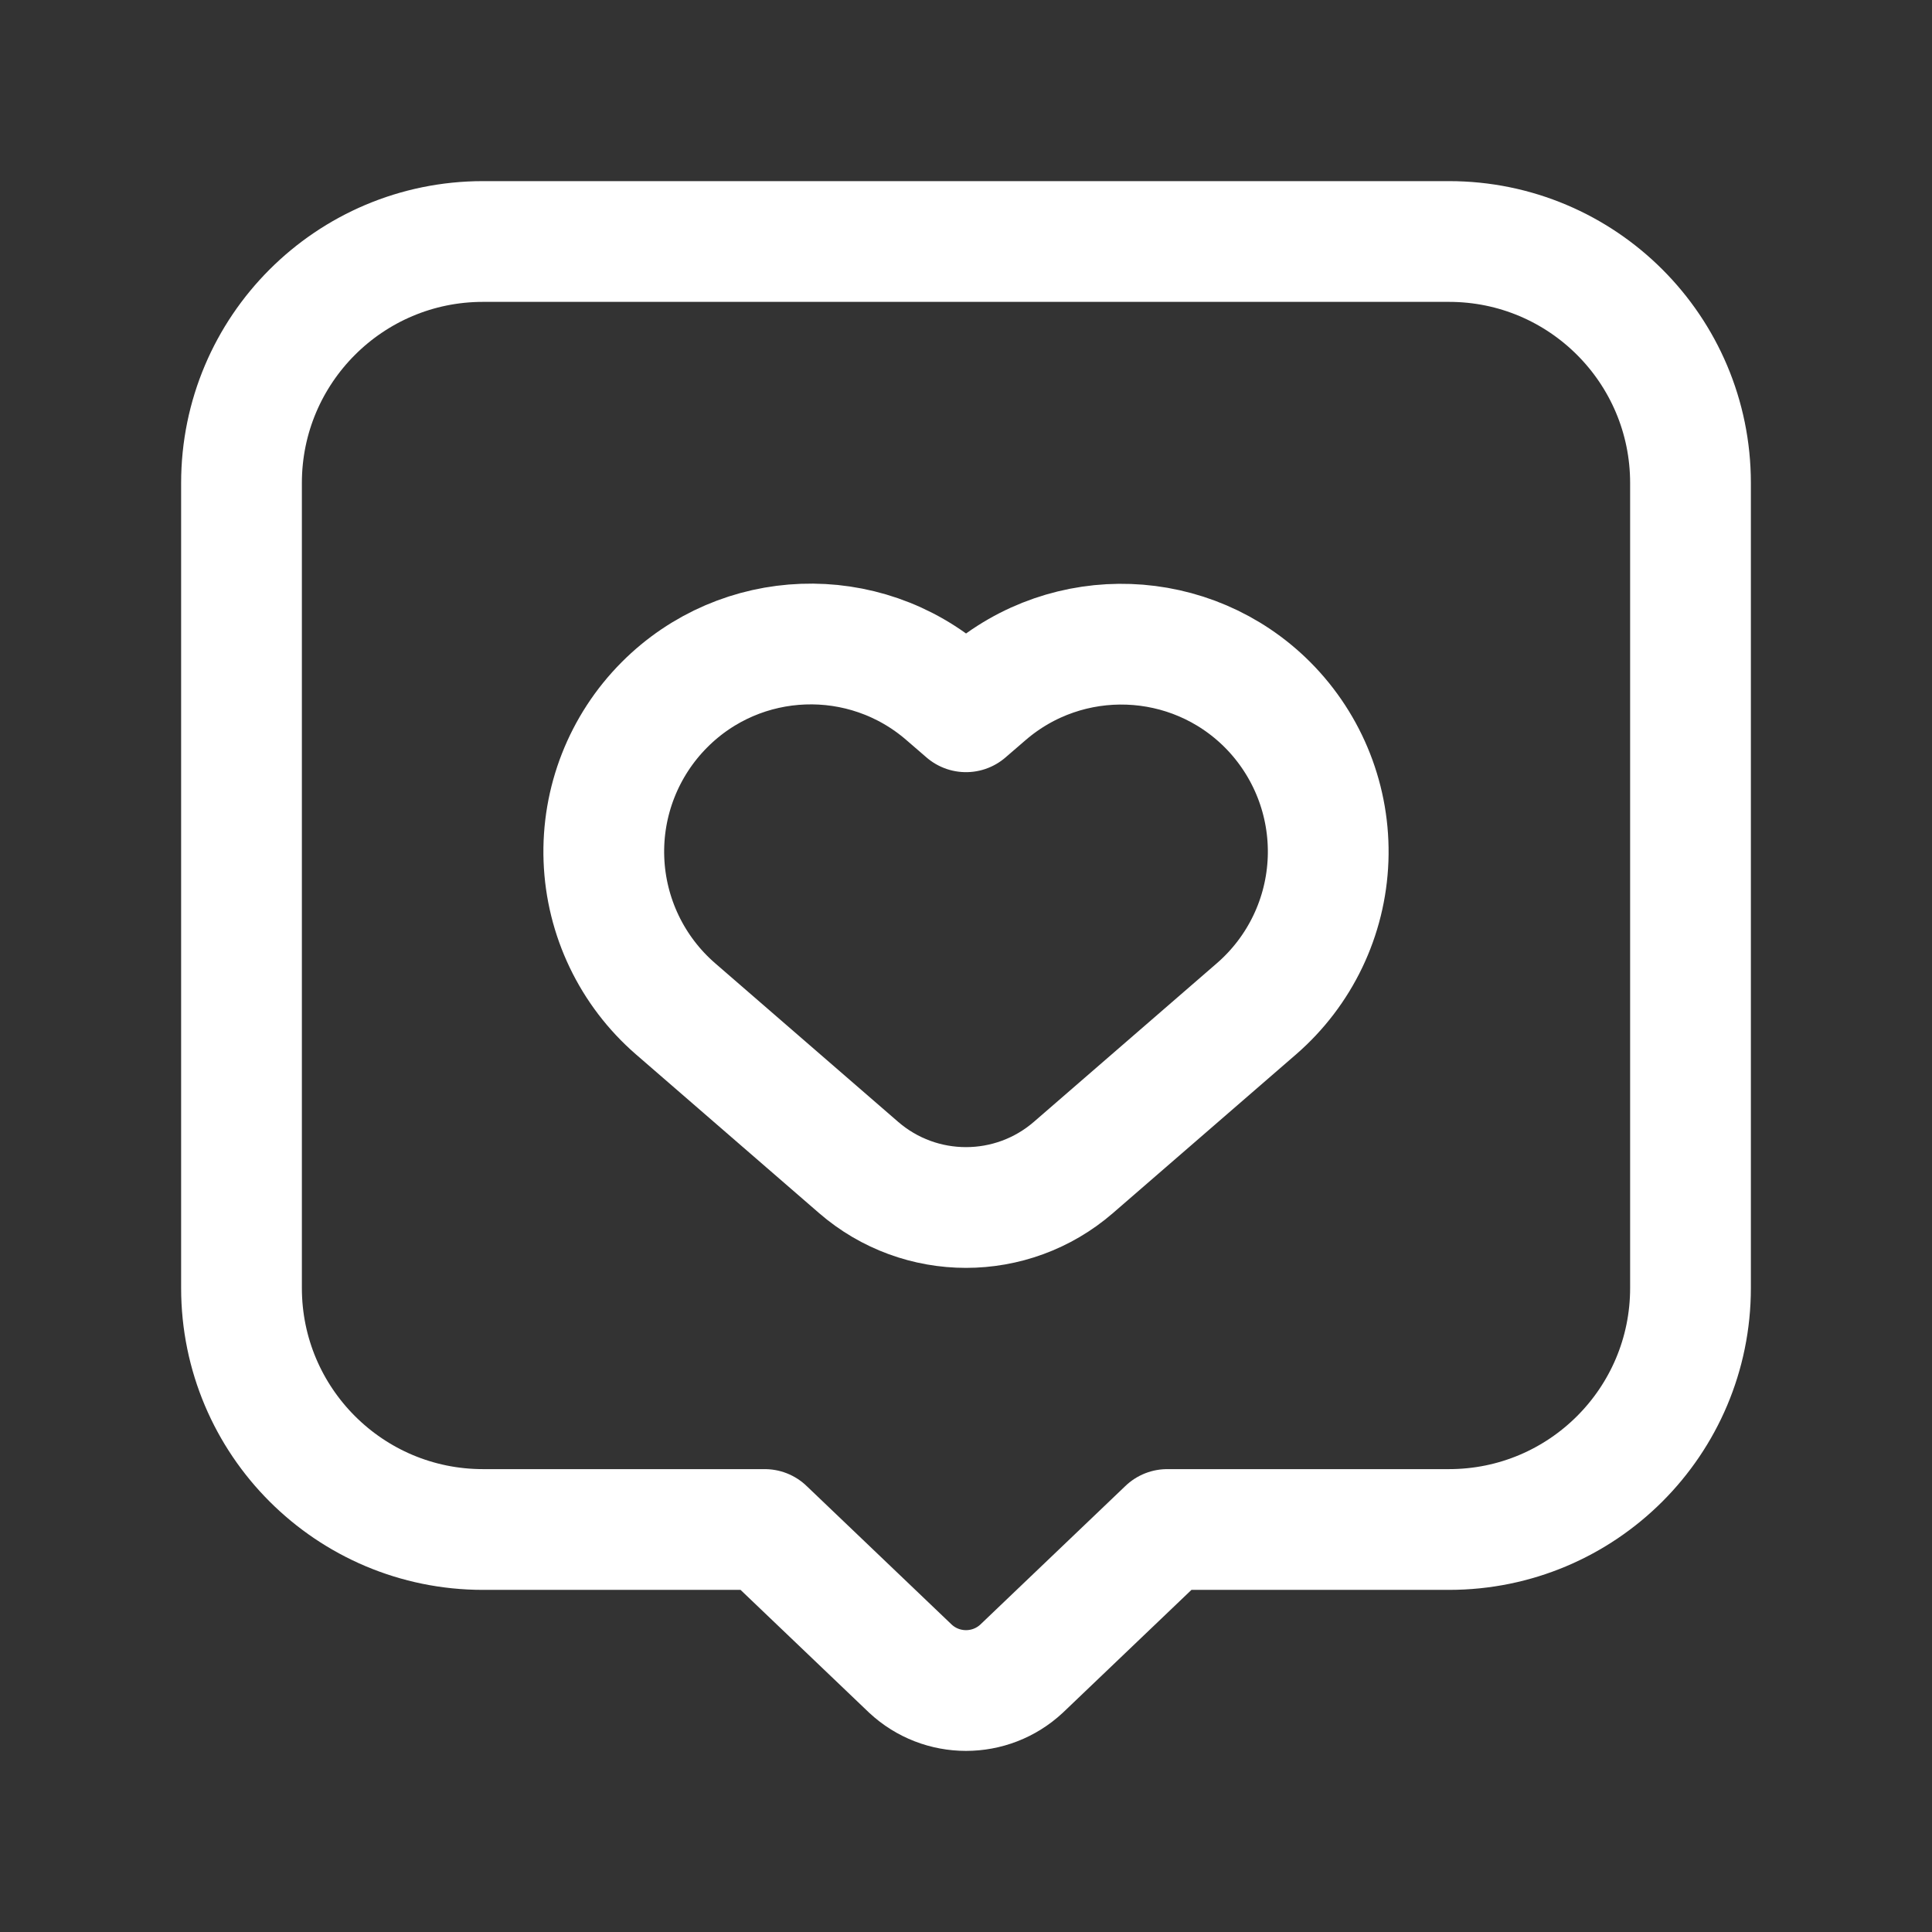
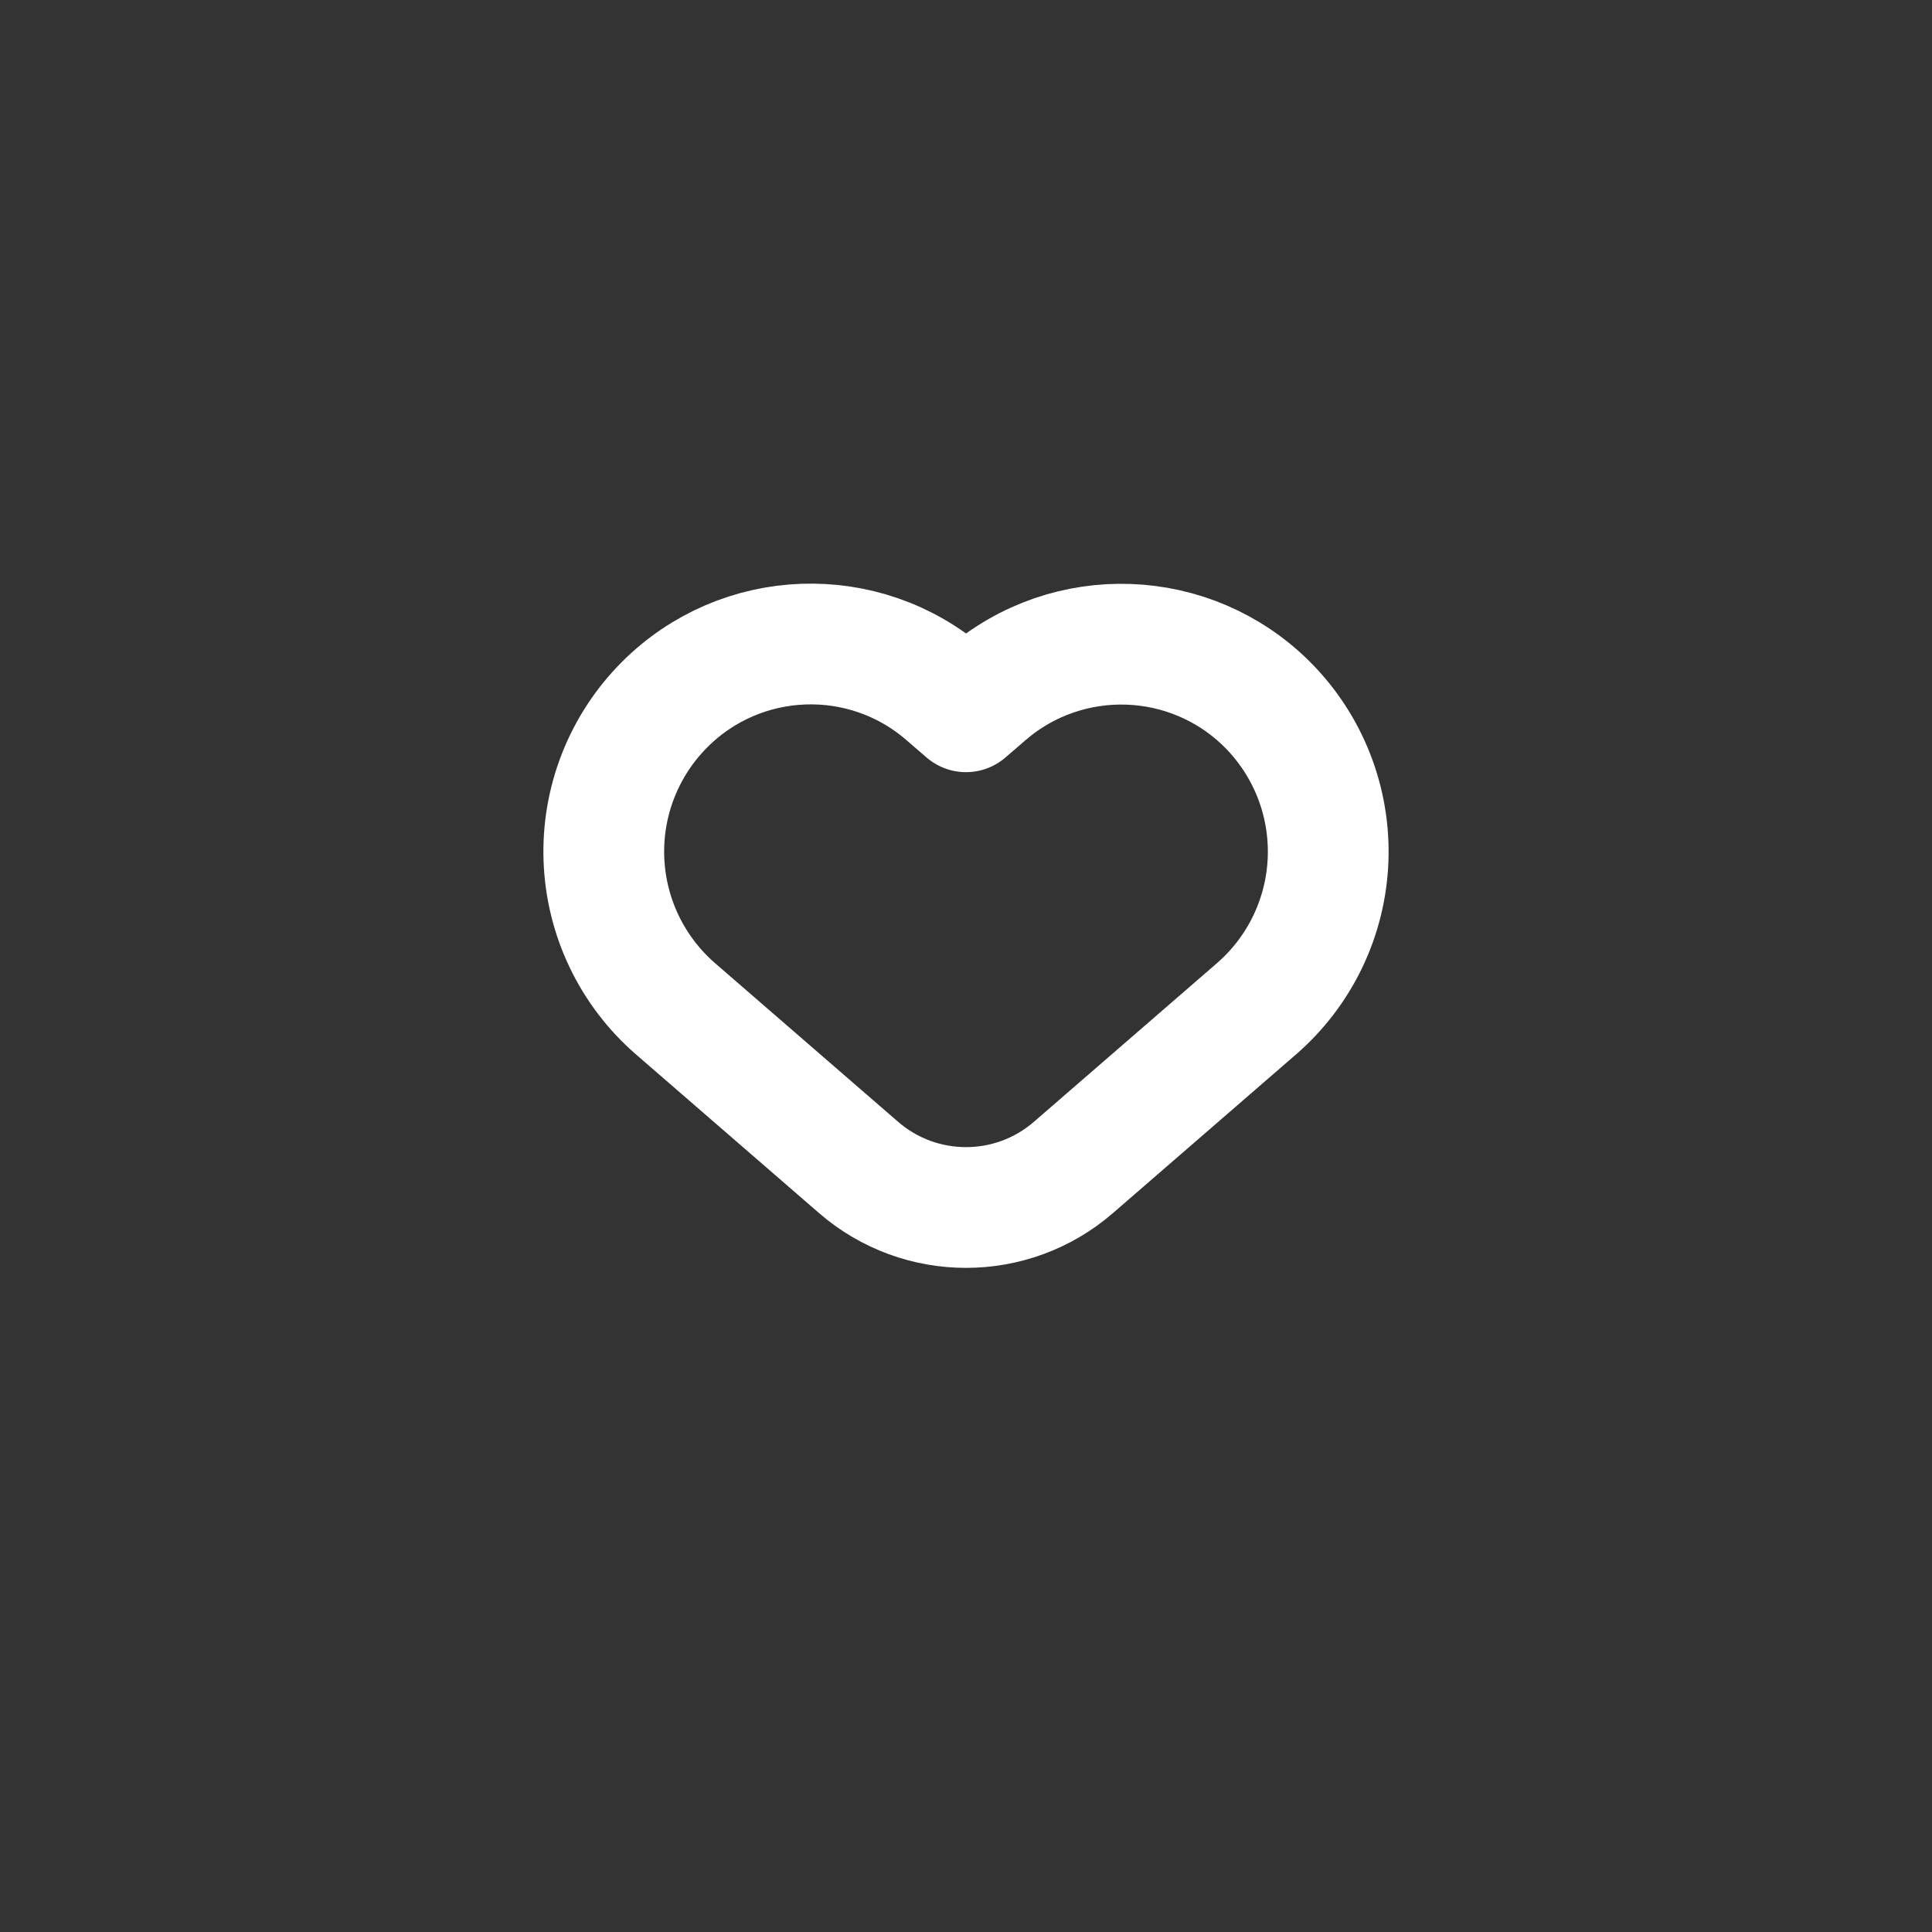
<svg xmlns="http://www.w3.org/2000/svg" width="24" height="24" viewBox="0 0 24 24" fill="none">
  <rect x="0" y="0" width="24" height="24" fill="#333333" stroke="none" />
  <path fill-rule="evenodd" clip-rule="evenodd" d="M8.254 8.755L8.254 8.755C7.748 9.263 7.476 9.957 7.502 10.673C7.528 11.389 7.85 12.062 8.392 12.532L10.665 14.502C11.431 15.166 12.569 15.166 13.335 14.502L15.608 12.532C16.15 12.062 16.472 11.389 16.498 10.673C16.524 9.957 16.252 9.263 15.746 8.755V8.755C14.794 7.802 13.266 7.747 12.247 8.629L12 8.842L11.751 8.627C10.733 7.744 9.205 7.8 8.254 8.755Z" stroke="#FFFFFF" stroke-width="1.5" stroke-linecap="round" stroke-linejoin="round" />
-   <path fill-rule="evenodd" clip-rule="evenodd" d="M21 16C21 17.657 19.657 19 18 19H14.5L12.691 20.728C12.302 21.091 11.698 21.091 11.309 20.728L9.5 19H6C4.343 19 3 17.657 3 16V6C3 4.343 4.343 3 6 3H18C19.657 3 21 4.343 21 6V16Z" stroke="#FFFFFF" stroke-width="1.5" stroke-linecap="round" stroke-linejoin="round" />
</svg>